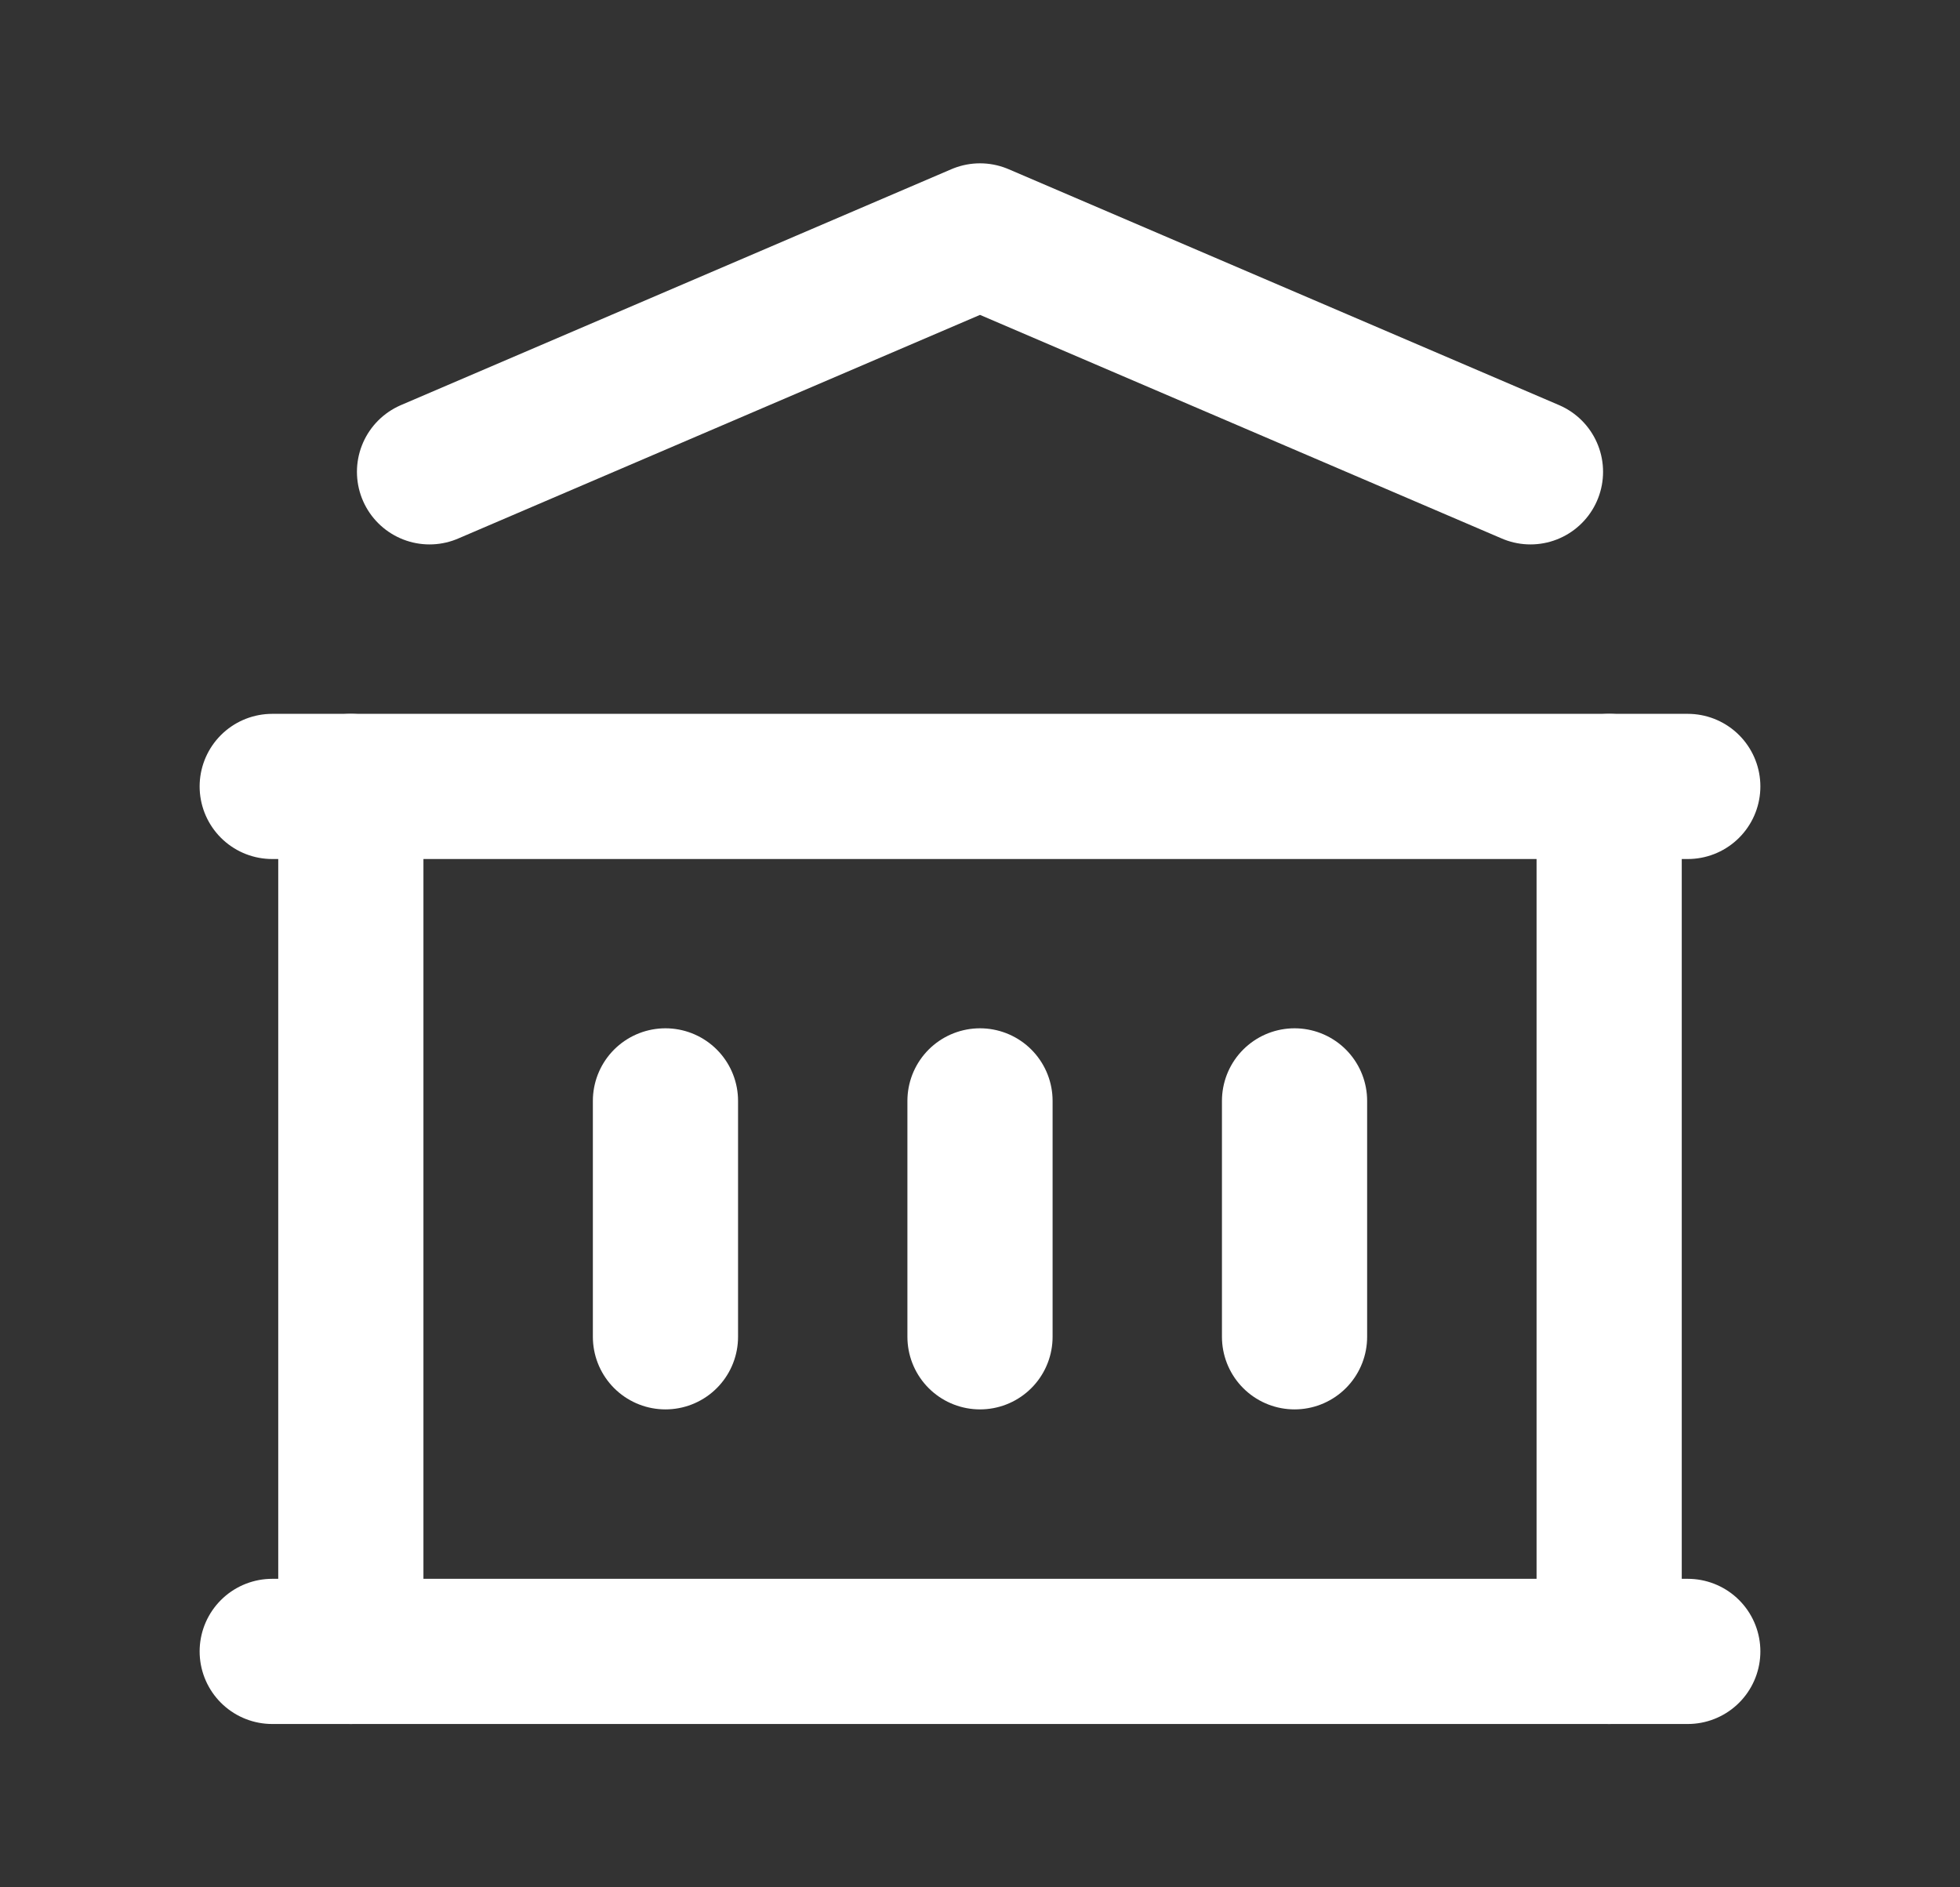
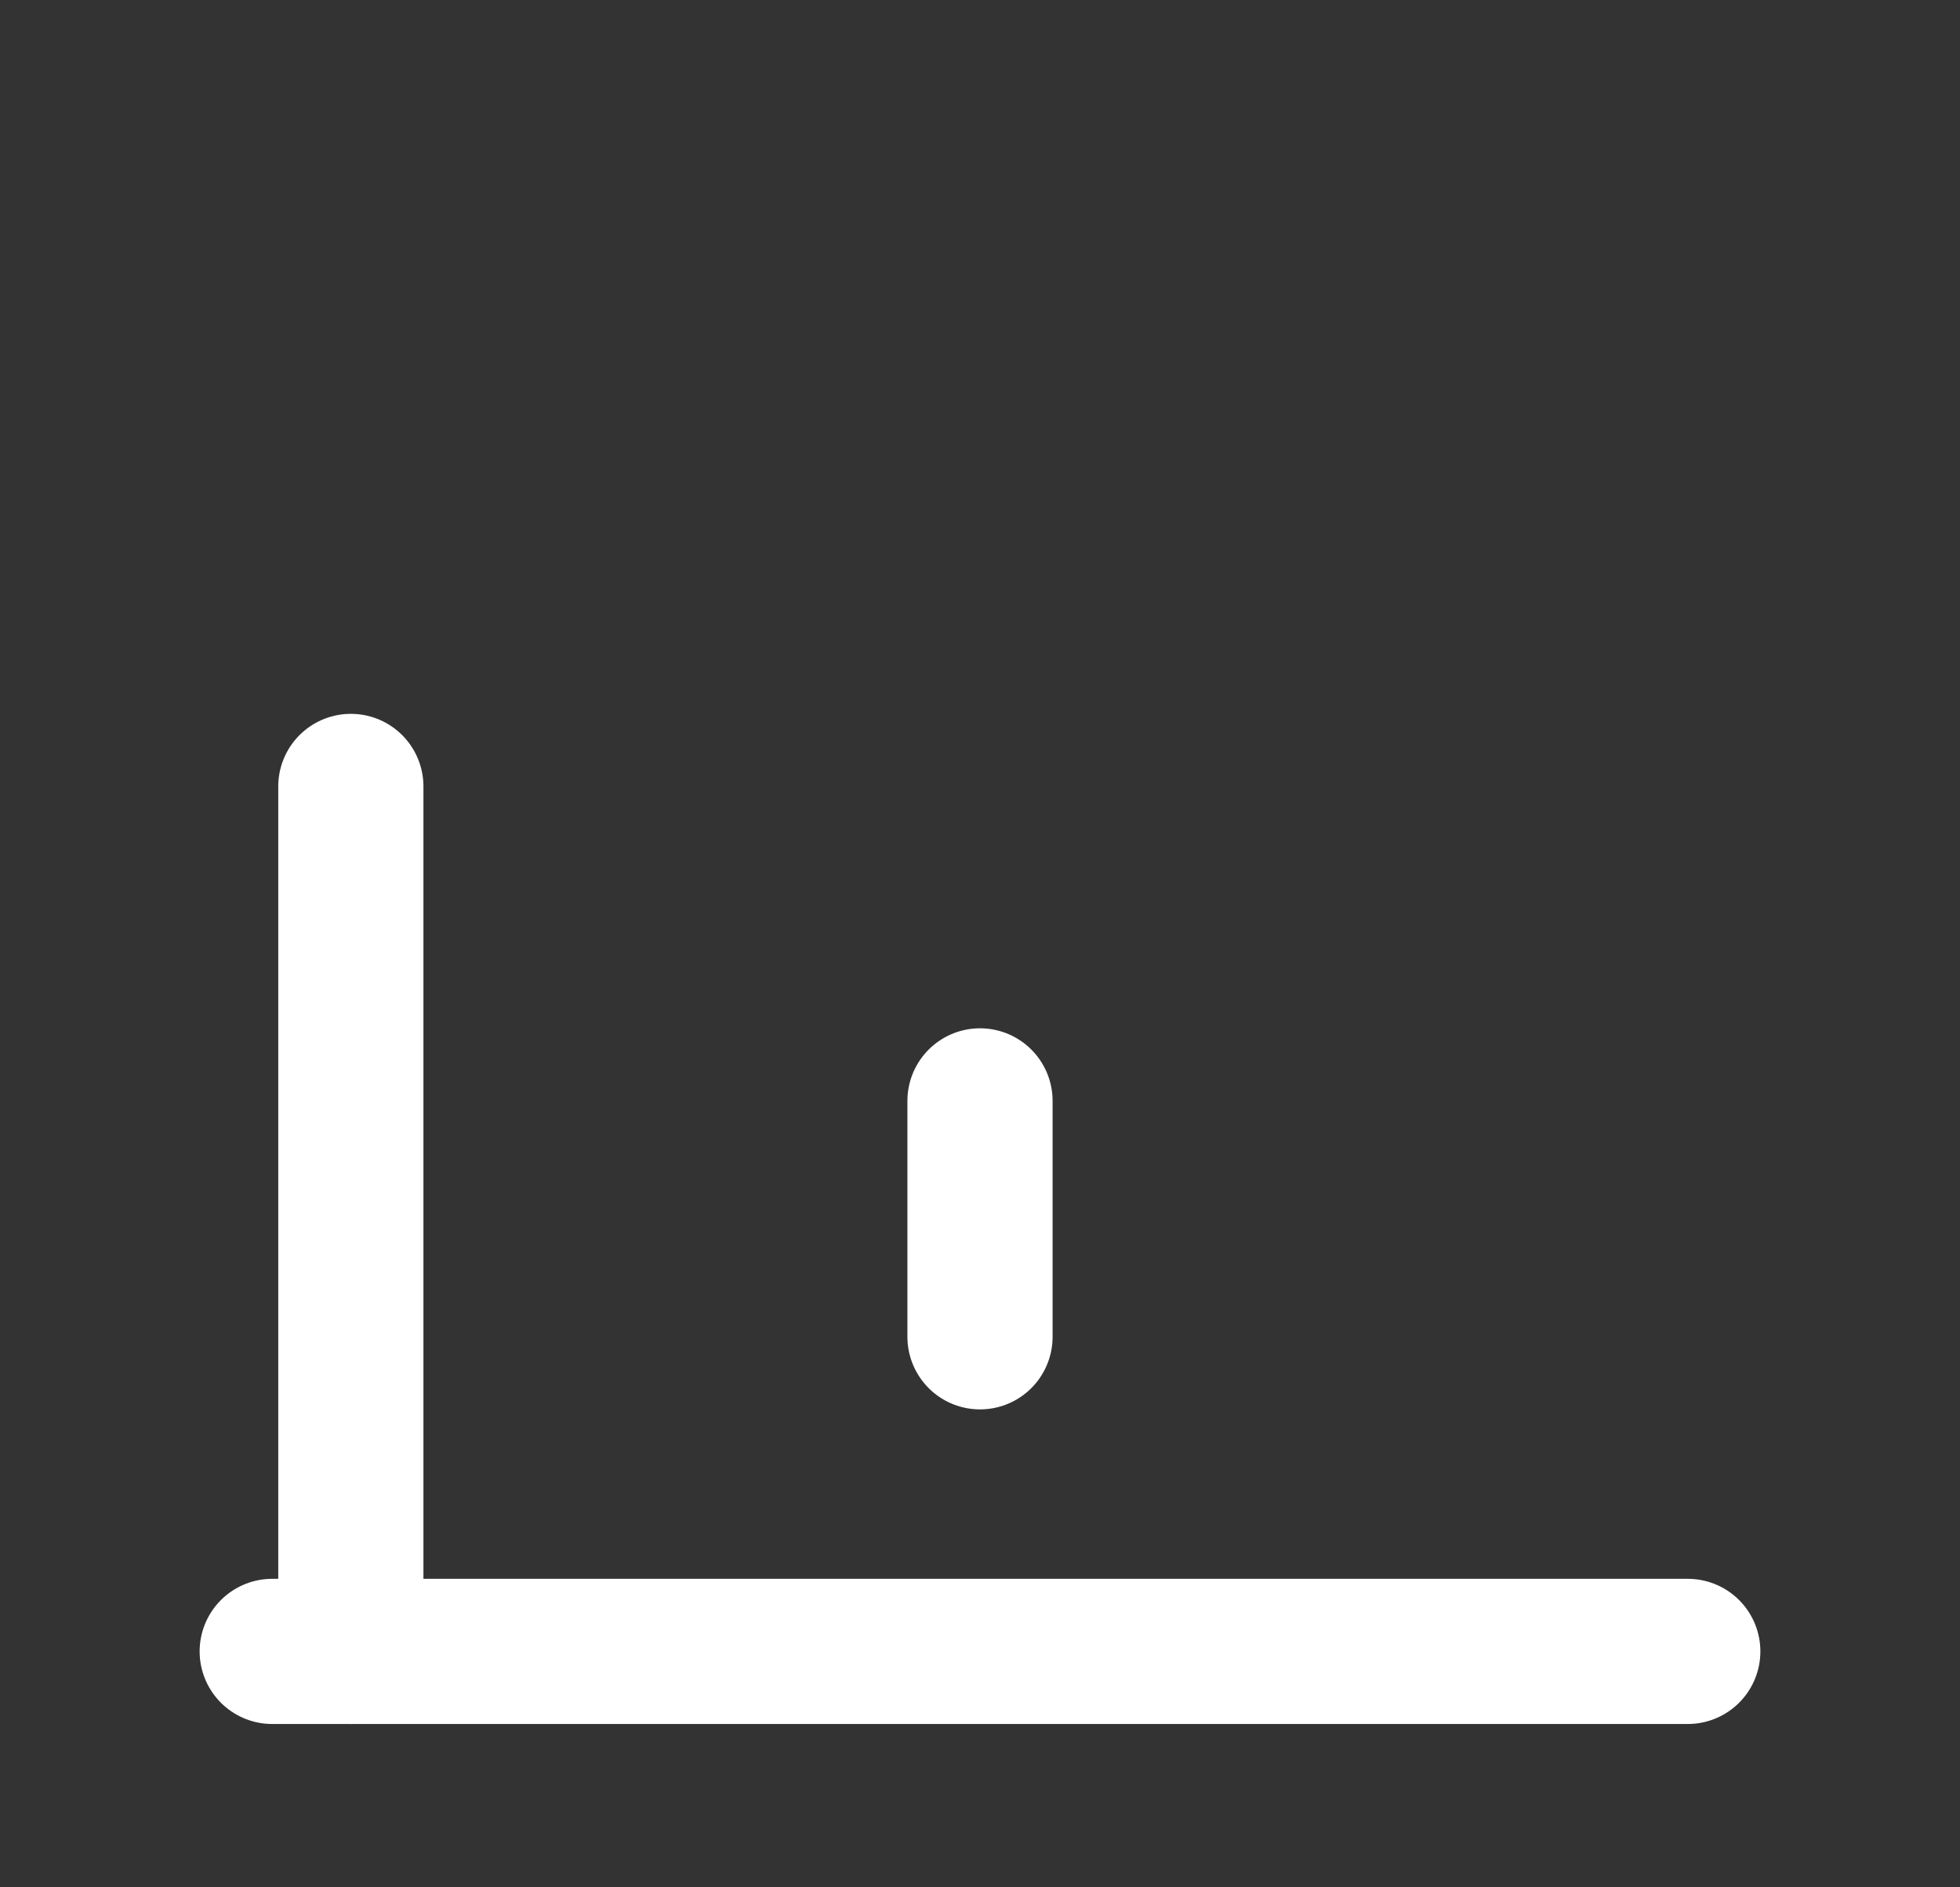
<svg xmlns="http://www.w3.org/2000/svg" width="27" height="26" viewBox="0 0 27 26" fill="none">
  <rect x="0" y="0" width="27" height="26" fill="#333333" stroke="none" />
  <path d="M3.75 22.75H23.25" stroke="white" stroke-width="2" stroke-linecap="round" stroke-linejoin="round" />
-   <path d="M3.75 10.834H23.25" stroke="white" stroke-width="2" stroke-linecap="round" stroke-linejoin="round" />
-   <path d="M5.917 6.5L13.5 3.25L21.083 6.5" stroke="white" stroke-width="2" stroke-linecap="round" stroke-linejoin="round" />
  <path d="M4.833 10.834V22.75" stroke="white" stroke-width="2" stroke-linecap="round" stroke-linejoin="round" />
-   <path d="M22.167 10.834V22.75" stroke="white" stroke-width="2" stroke-linecap="round" stroke-linejoin="round" />
-   <path d="M9.167 15.166V18.416" stroke="white" stroke-width="2" stroke-linecap="round" stroke-linejoin="round" />
  <path d="M13.5 15.166V18.416" stroke="white" stroke-width="2" stroke-linecap="round" stroke-linejoin="round" />
-   <path d="M17.833 15.166V18.416" stroke="white" stroke-width="2" stroke-linecap="round" stroke-linejoin="round" />
</svg>